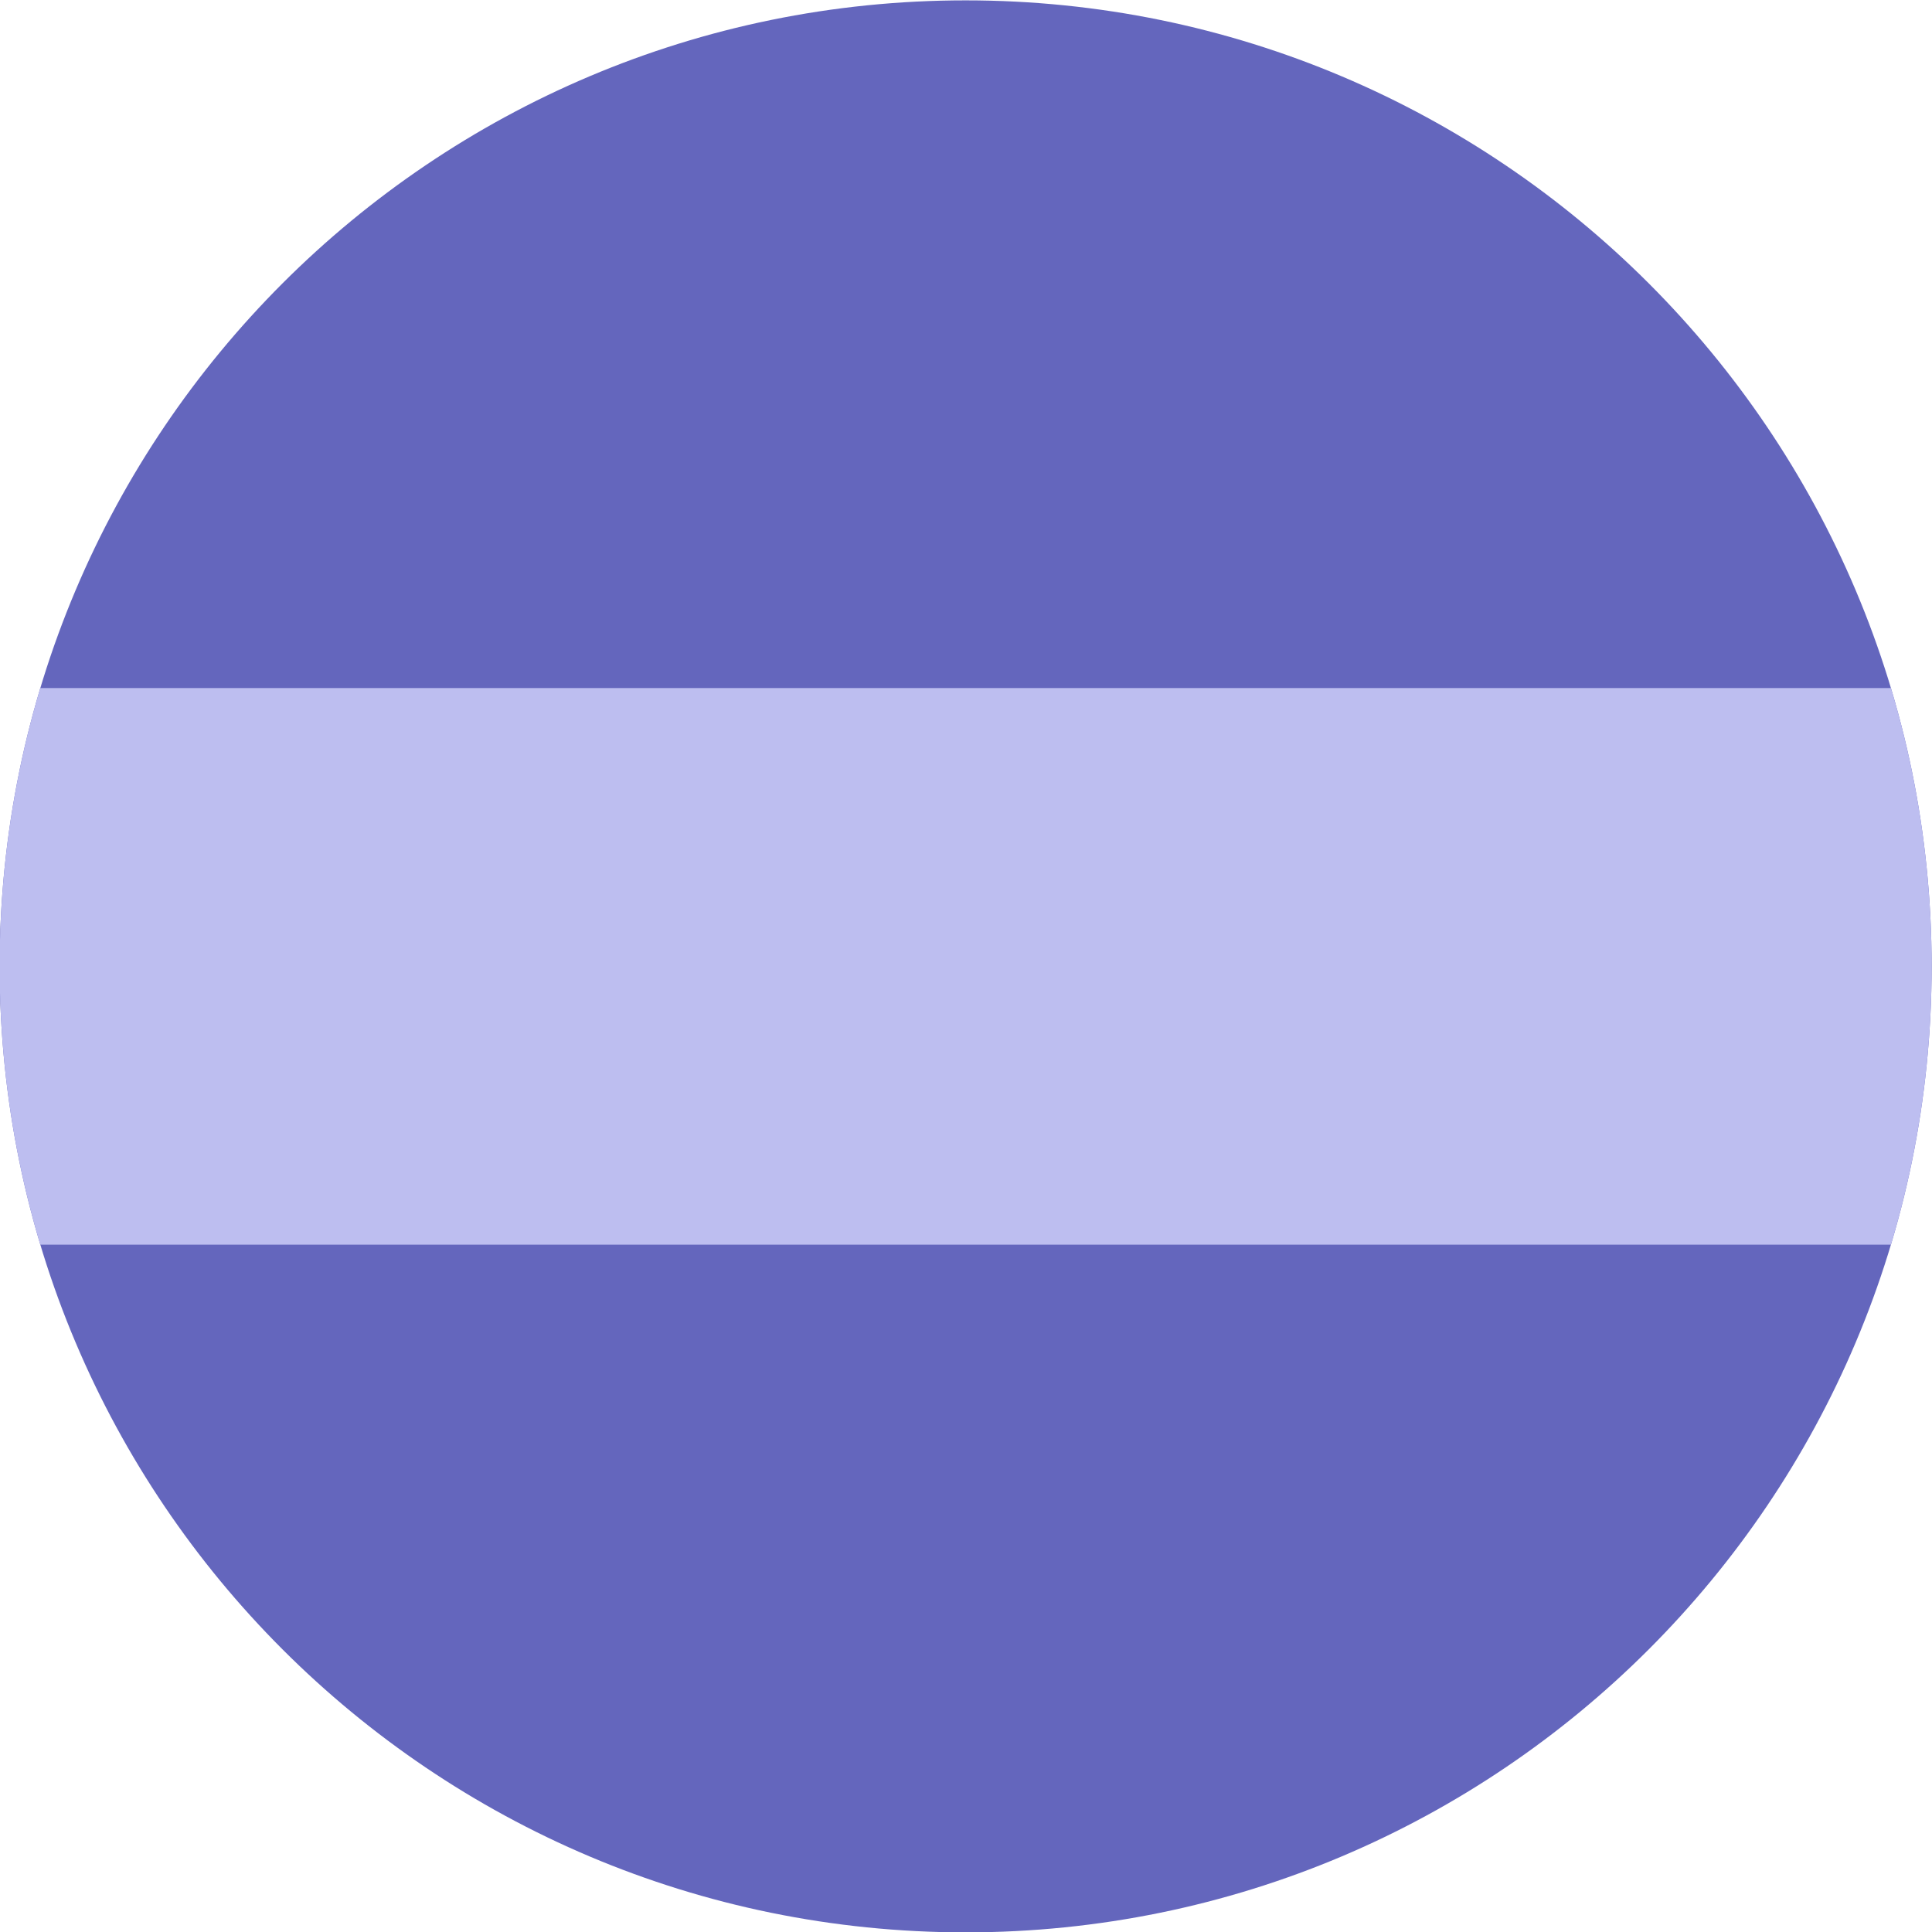
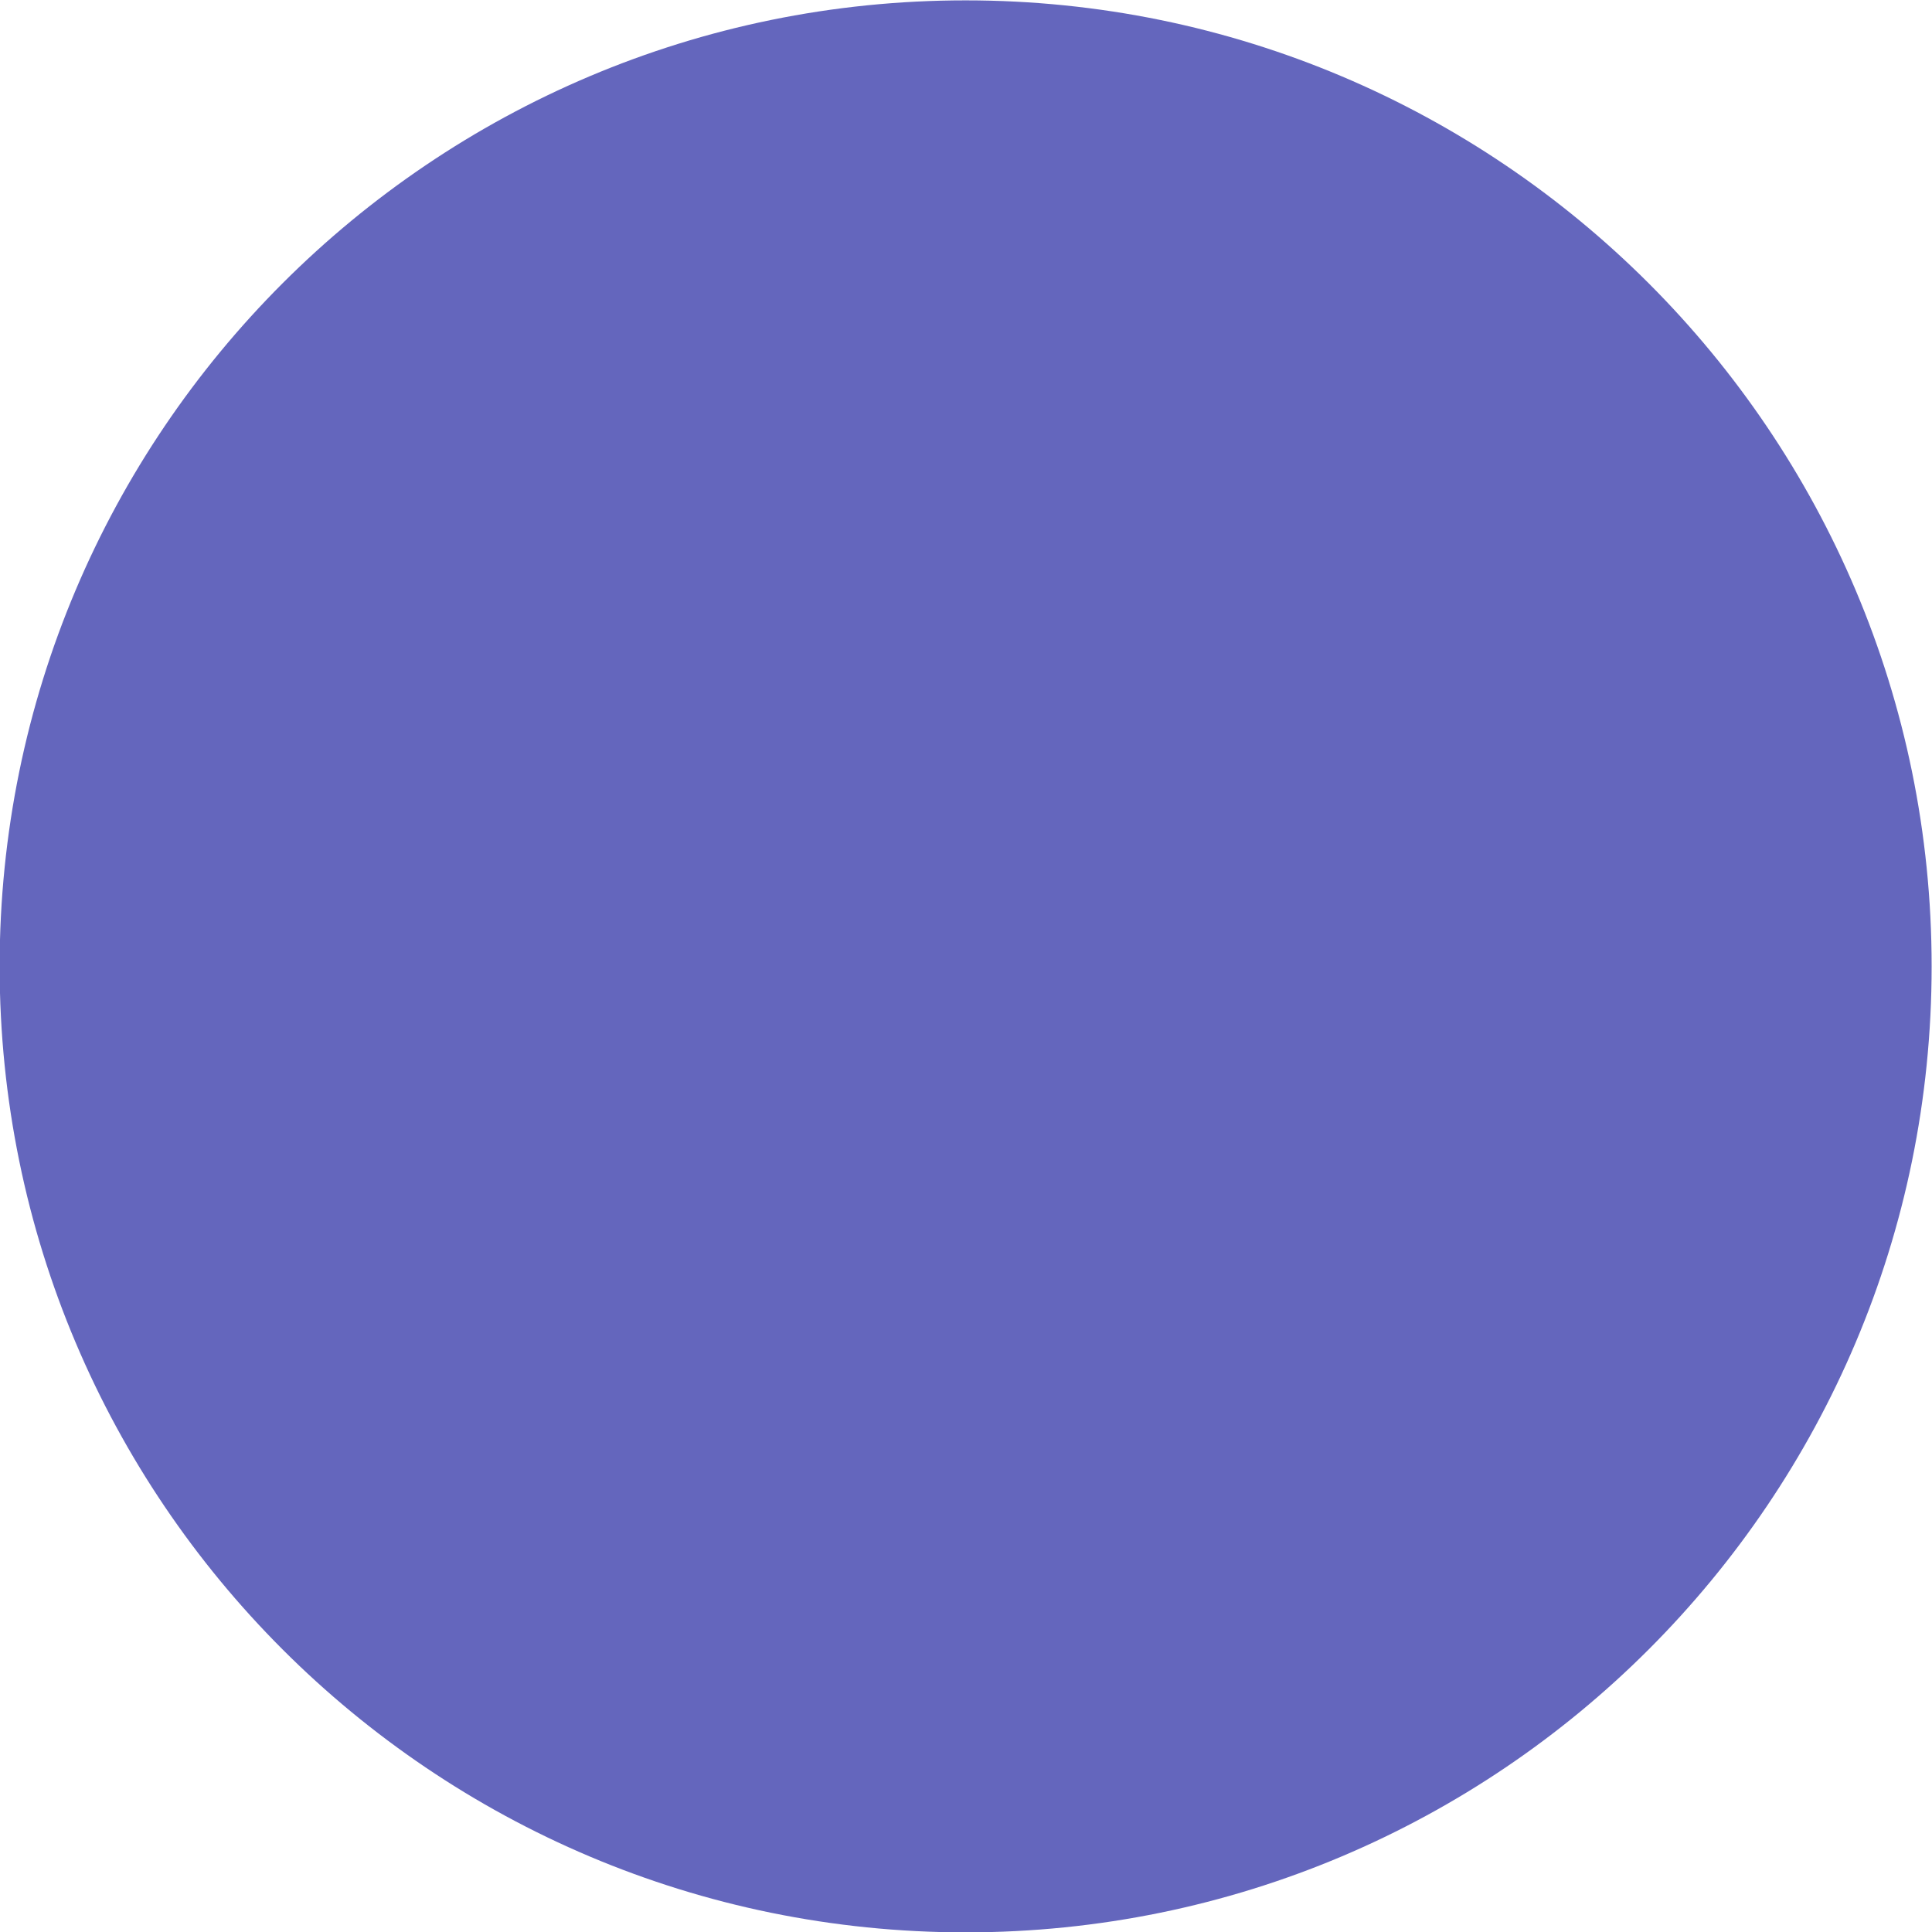
<svg xmlns="http://www.w3.org/2000/svg" xml:space="preserve" width="210mm" height="210mm" version="1.1" style="shape-rendering:geometricPrecision; text-rendering:geometricPrecision; image-rendering:optimizeQuality; fill-rule:evenodd; clip-rule:evenodd" viewBox="0 0 21000 21000">
  <defs>
    <style type="text/css"> .fil2 {fill:none} .fil0 {fill:#6466BD} .fil1 {fill:#BDBEF0} </style>
    <clipPath id="id0">
      <path d="M10496.04 3.96c5798.99,0 10500,4701.01 10500,10500 0,5798.99 -4701.01,10500 -10500,10500 -5798.99,0 -10500,-4701.01 -10500,-10500 0,-5798.99 4701.01,-10500 10500,-10500z" />
    </clipPath>
  </defs>
  <g id="Слой_x0020_1">
    <path class="fil0" d="M10496.04 3.96c5798.99,0 10500,4701.01 10500,10500 0,5798.99 -4701.01,10500 -10500,10500 -5798.99,0 -10500,-4701.01 -10500,-10500 0,-5798.99 4701.01,-10500 10500,-10500z" />
    <g style="clip-path:url(#id0)">
      <g id="_2210253763168">
-         <rect class="fil1" x="-69.84" y="7478.74" width="21065.88" height="6050.41" />
-       </g>
+         </g>
    </g>
-     <path class="fil2" d="M10496.04 3.96c5798.99,0 10500,4701.01 10500,10500 0,5798.99 -4701.01,10500 -10500,10500 -5798.99,0 -10500,-4701.01 -10500,-10500 0,-5798.99 4701.01,-10500 10500,-10500z" />
+     <path class="fil2" d="M10496.04 3.96c5798.99,0 10500,4701.01 10500,10500 0,5798.99 -4701.01,10500 -10500,10500 -5798.99,0 -10500,-4701.01 -10500,-10500 0,-5798.99 4701.01,-10500 10500,-10500" />
  </g>
</svg>